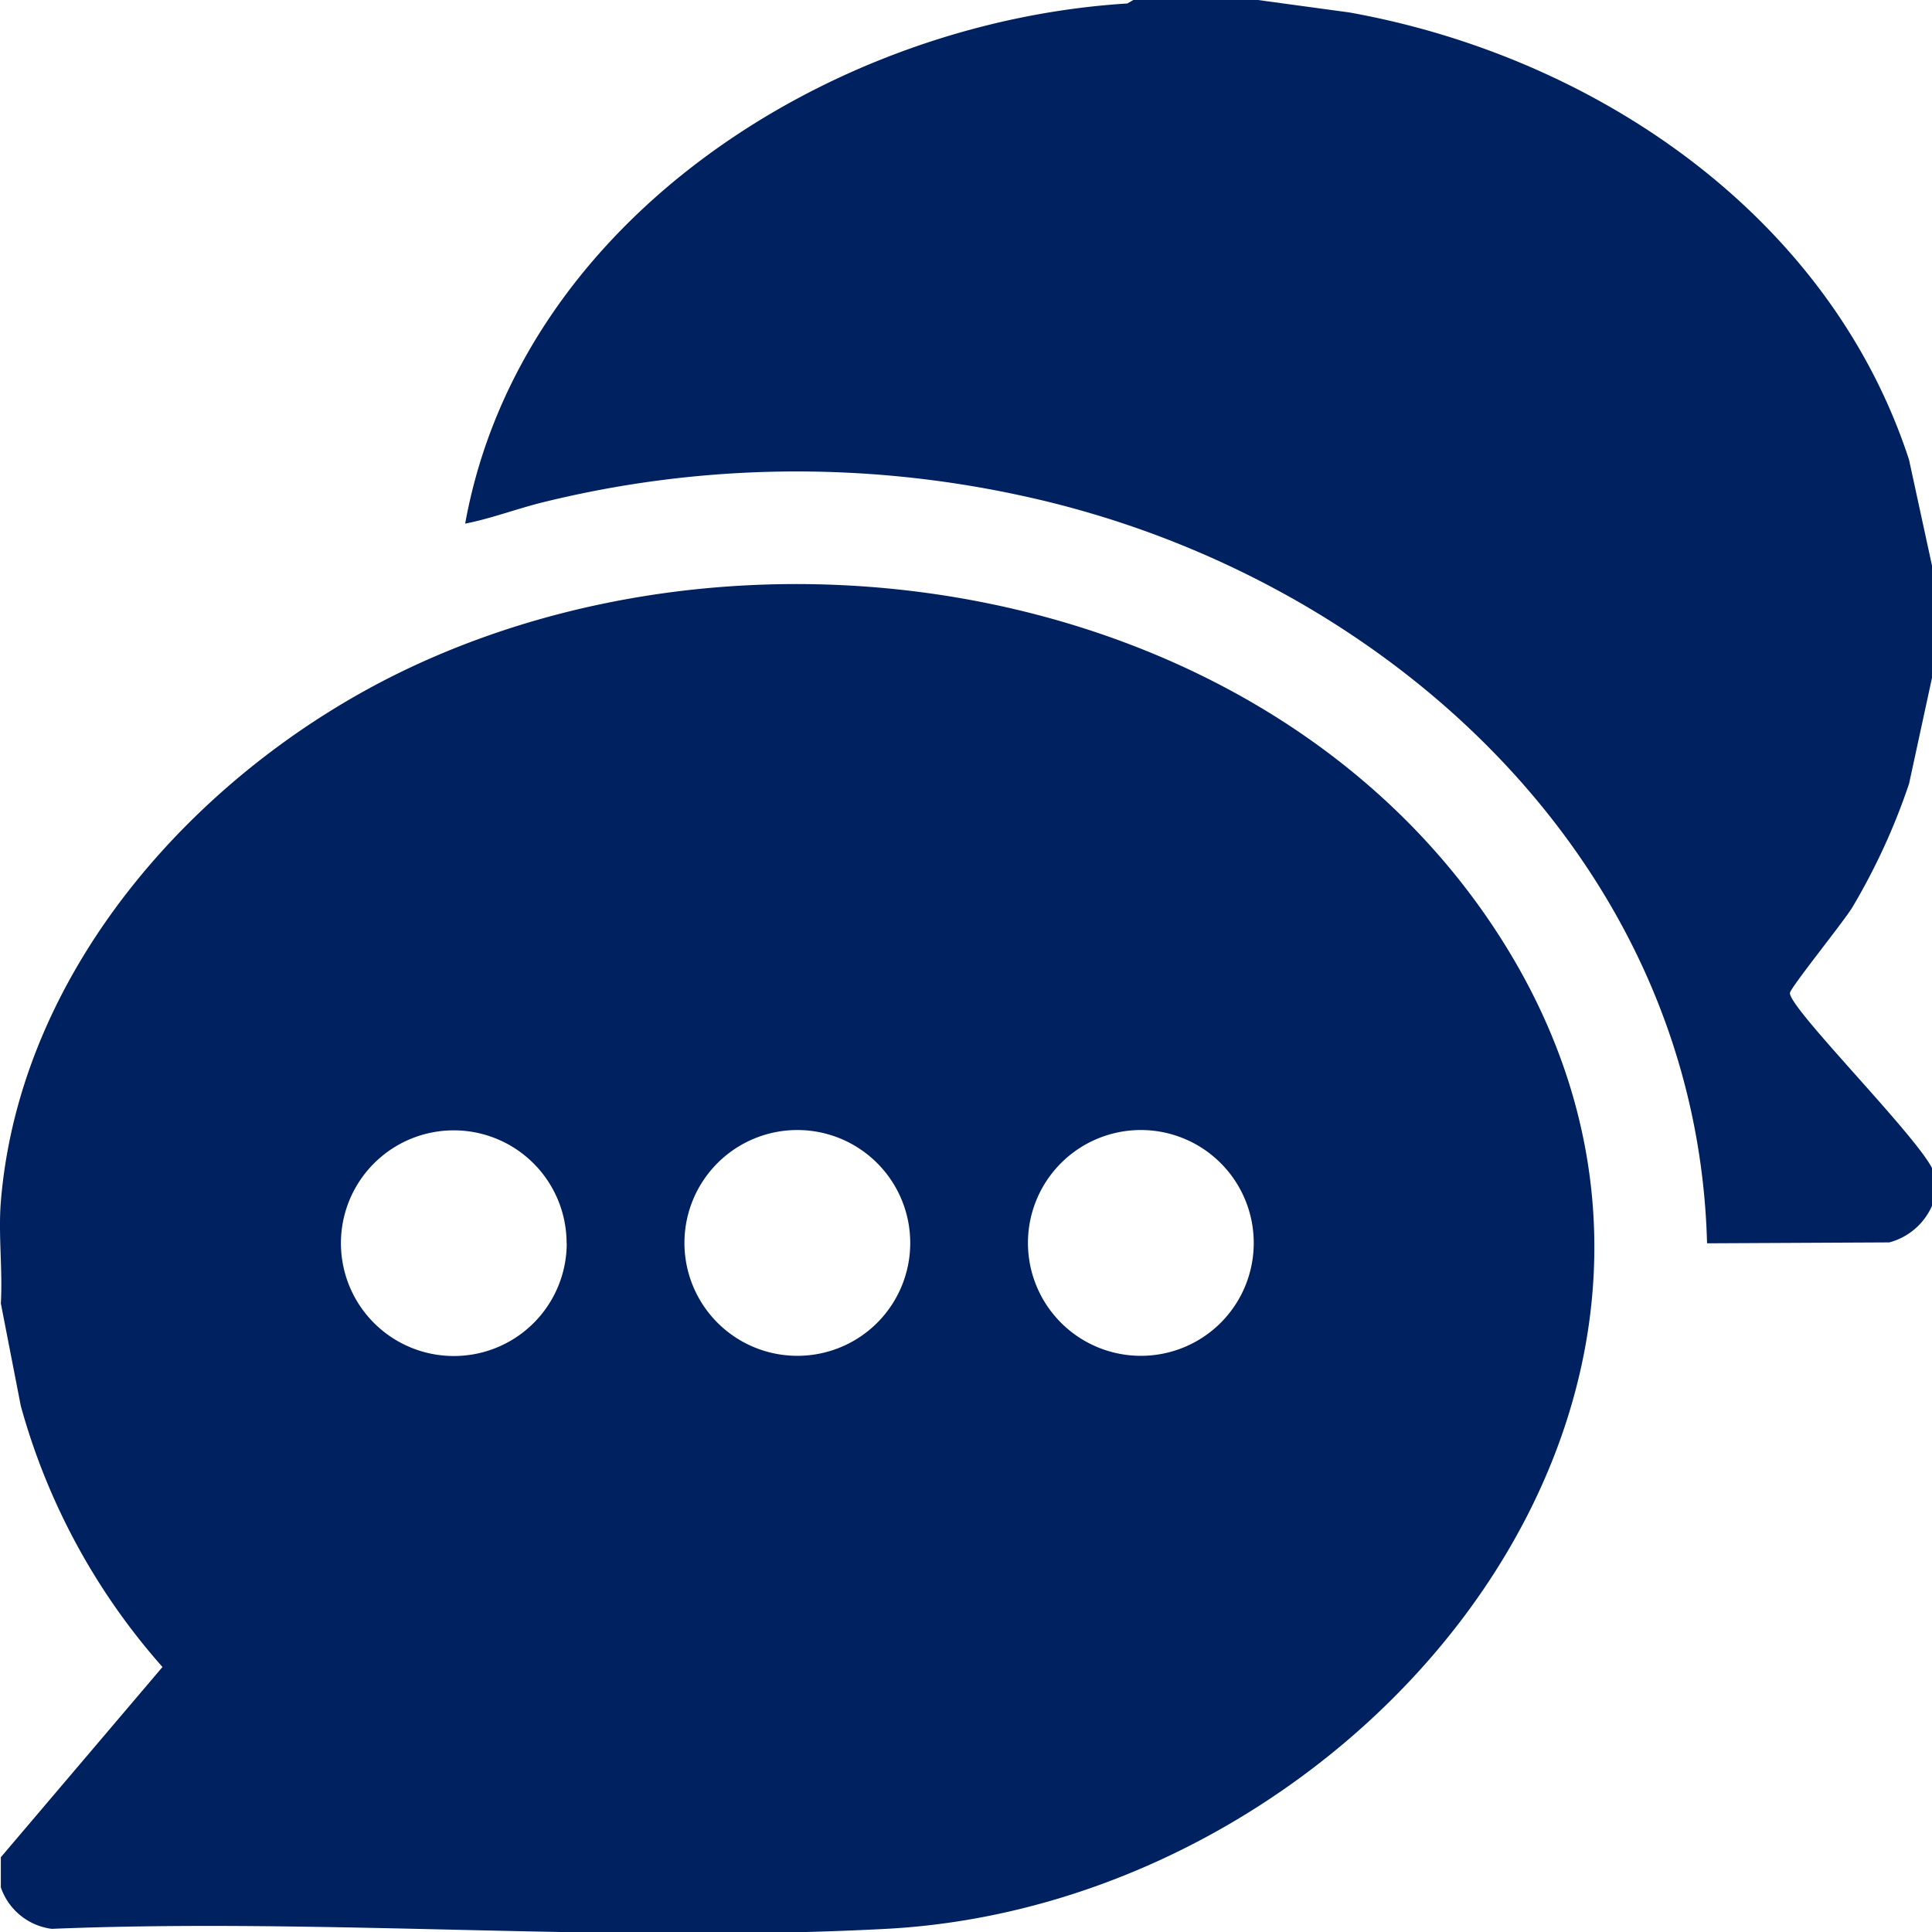
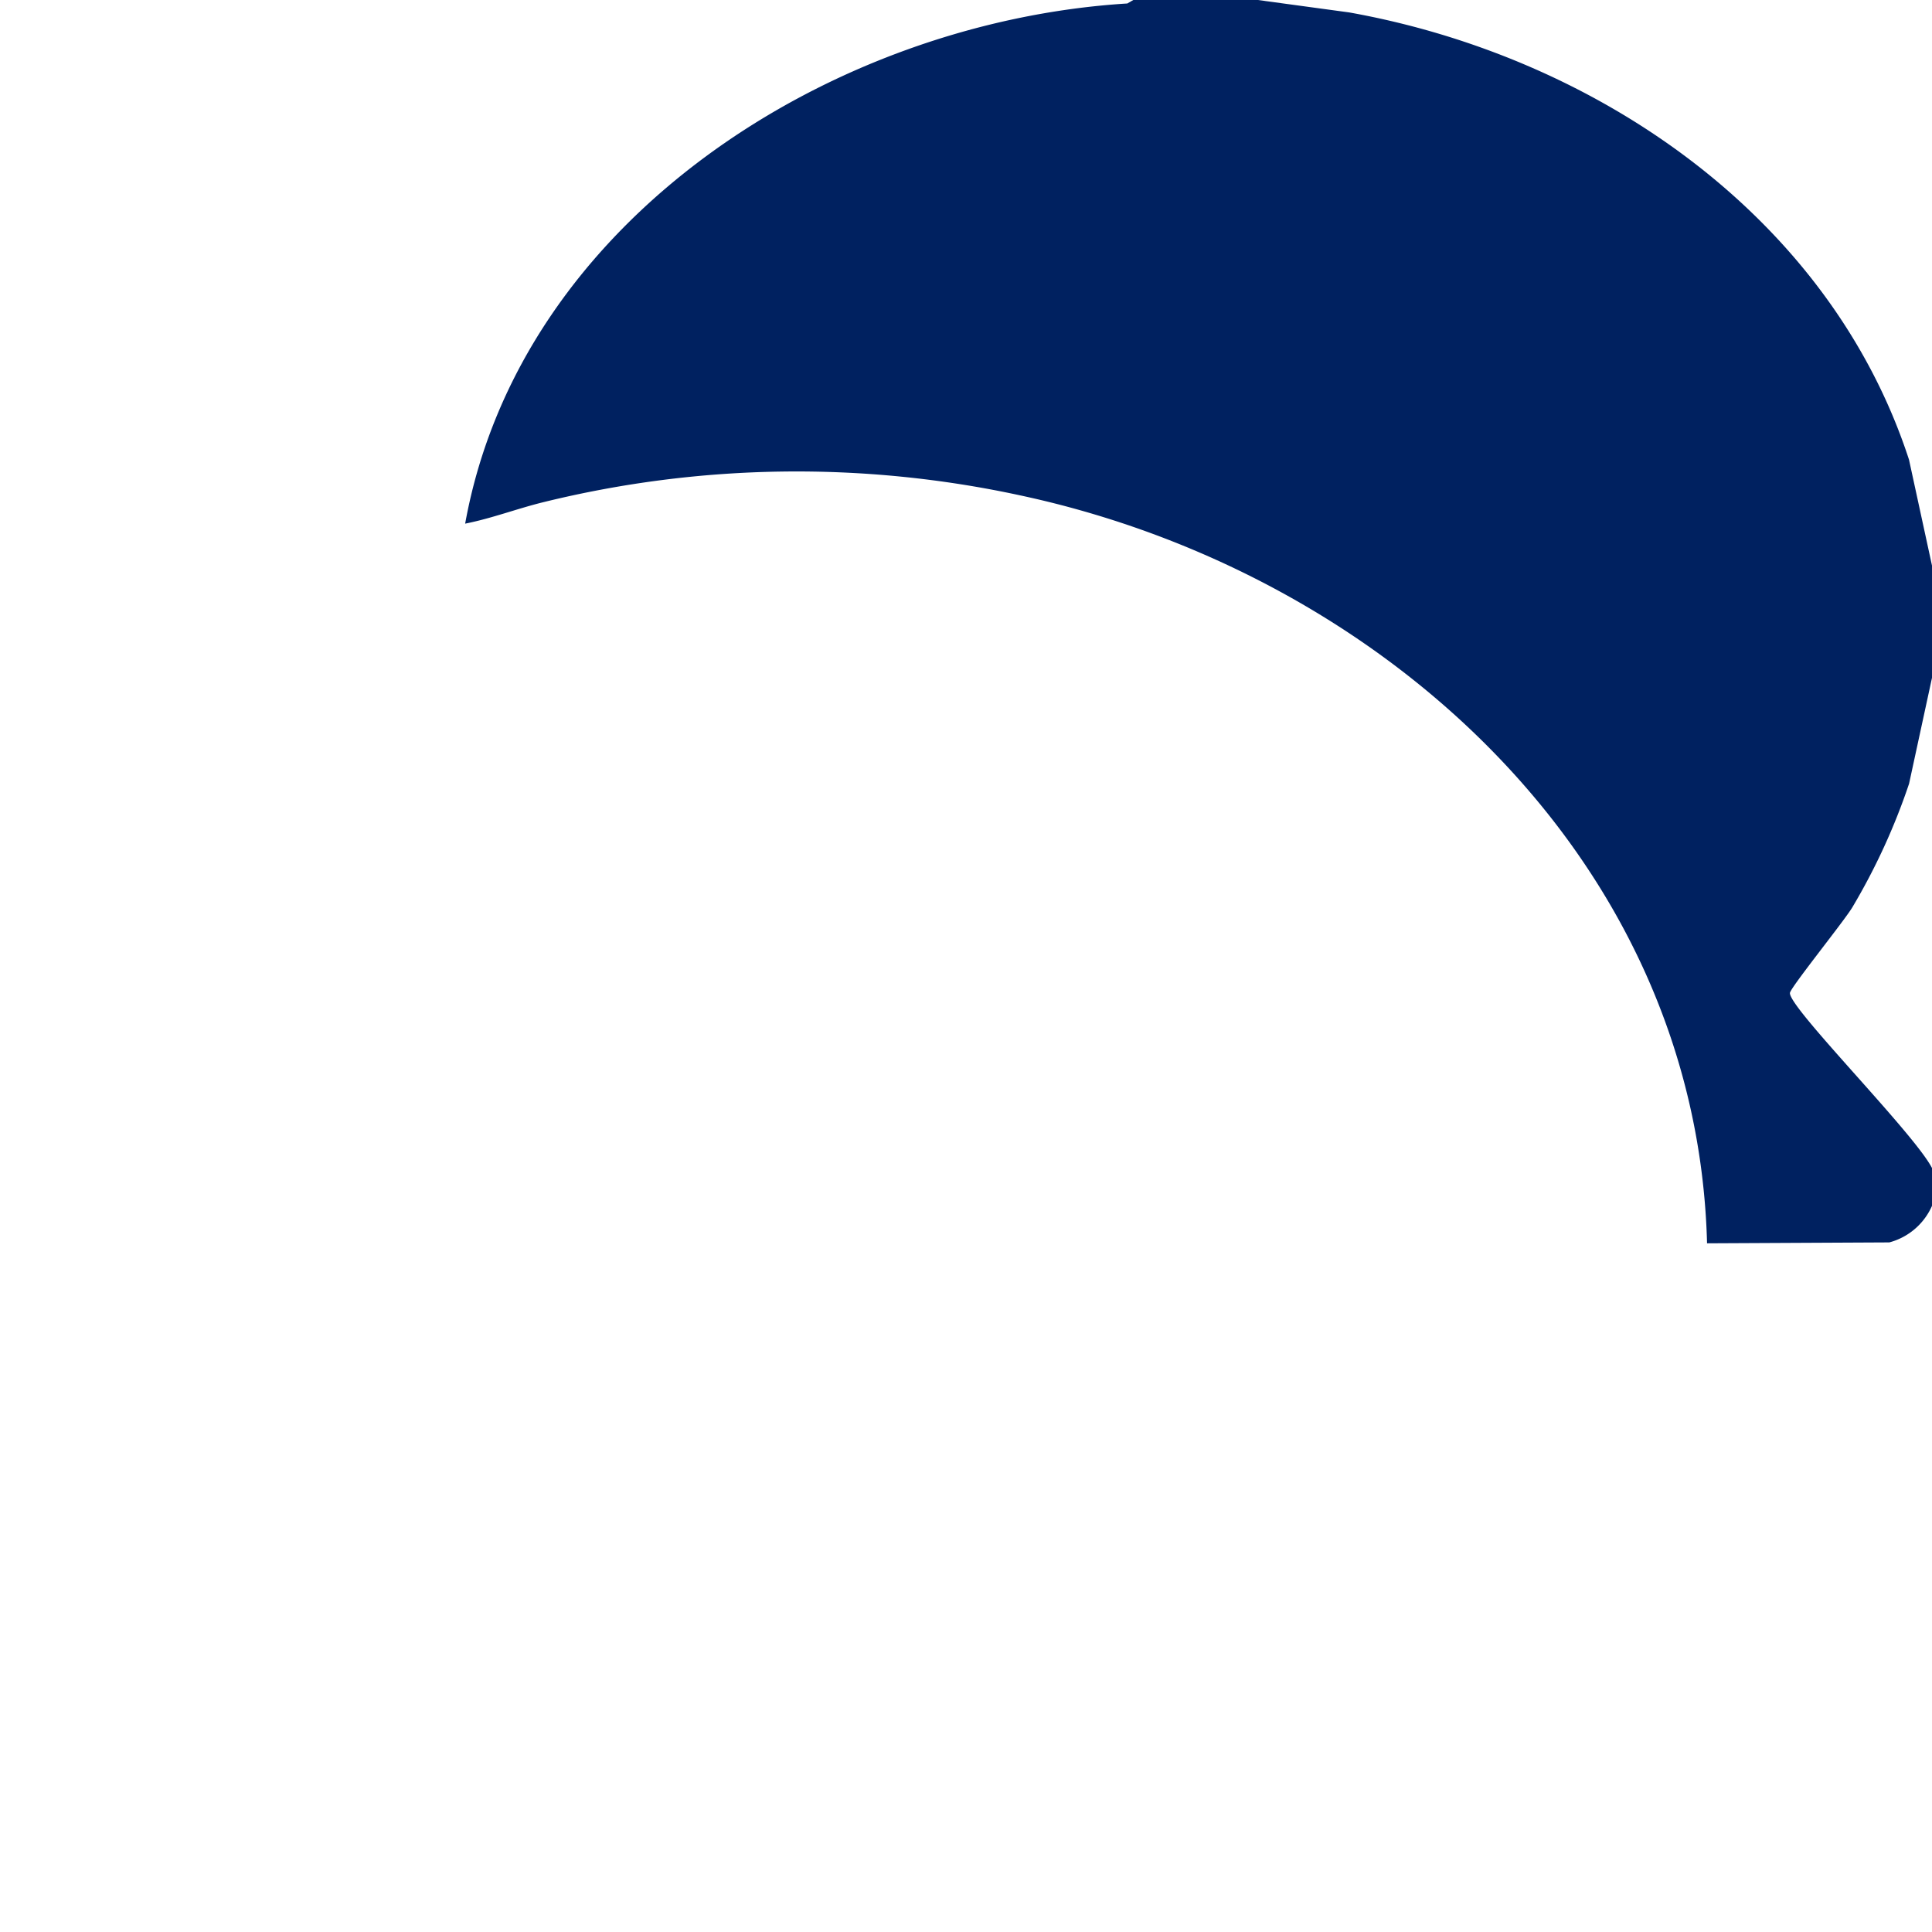
<svg xmlns="http://www.w3.org/2000/svg" id="Group_42" data-name="Group 42" width="30" height="30" viewBox="0 0 30 30">
  <defs>
    <clipPath id="clip-path">
      <rect id="Rectangle_60" data-name="Rectangle 60" width="30" height="30" fill="#002160" />
    </clipPath>
  </defs>
  <g id="Group_41" data-name="Group 41" clip-path="url(#clip-path)">
    <path id="Path_58" data-name="Path 58" d="M104.691,0l1.419.193c3.825.685,7.456,3.156,8.692,6.945l.381,1.755v1.521l-.38,1.755a9.959,9.959,0,0,1-.884,1.925c-.138.225-.958,1.242-.966,1.324-.023.234,2.074,2.321,2.231,2.776v.468a1.007,1.007,0,0,1-.688.63l-2.83.014C111.51,13.325,106.6,8.89,101,7.692a16.431,16.431,0,0,0-7.4.105c-.409.1-.806.253-1.218.334C93.238,3.4,98.081.338,102.664.054L102.757,0Z" transform="translate(-85.159)" fill="#002160" />
-     <path id="Path_59" data-name="Path 59" d="M.013,136.261v-.468l2.51-2.954a10.194,10.194,0,0,1-2.2-4.054l-.31-1.592c.03-.514-.041-1.071,0-1.579.3-3.676,3.15-6.79,6.368-8.3,5.579-2.616,13.3-1.247,16.809,4.033,4.692,7.06-1.947,15.162-9.429,15.558-4.246.225-8.69-.174-12.957,0a.965.965,0,0,1-.791-.644m8.785-10a1.752,1.752,0,1,0-1.752,1.749A1.751,1.751,0,0,0,8.8,126.258m5.334,0a1.753,1.753,0,1,0-1.753,1.749,1.751,1.751,0,0,0,1.753-1.749m5.334,0a1.753,1.753,0,1,0-1.753,1.749,1.751,1.751,0,0,0,1.753-1.749" transform="translate(0 -106.954)" fill="#002160" />
  </g>
</svg>